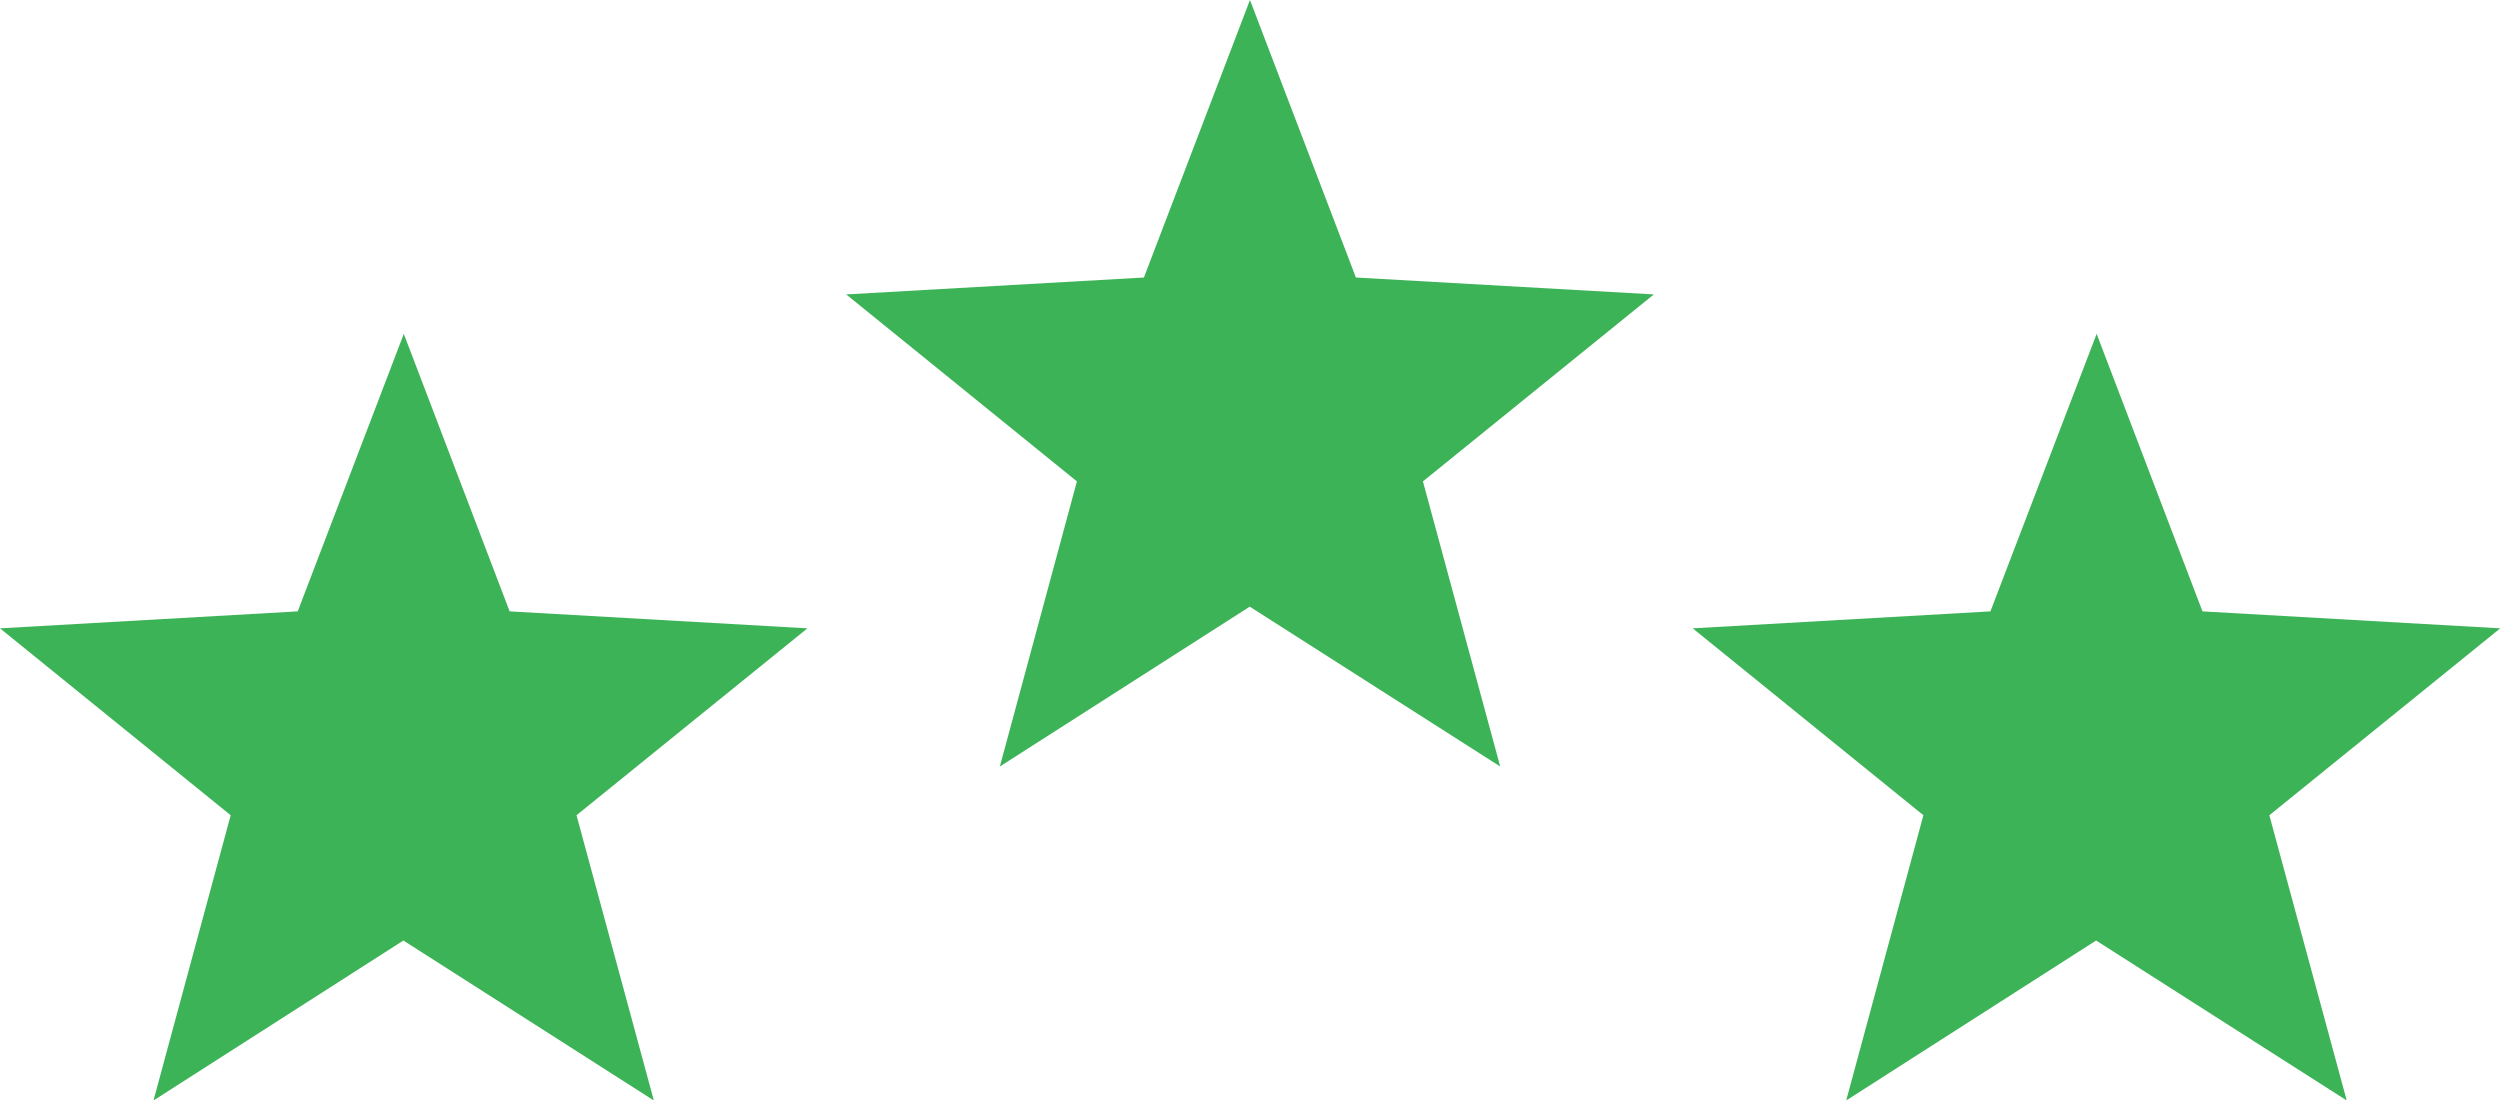
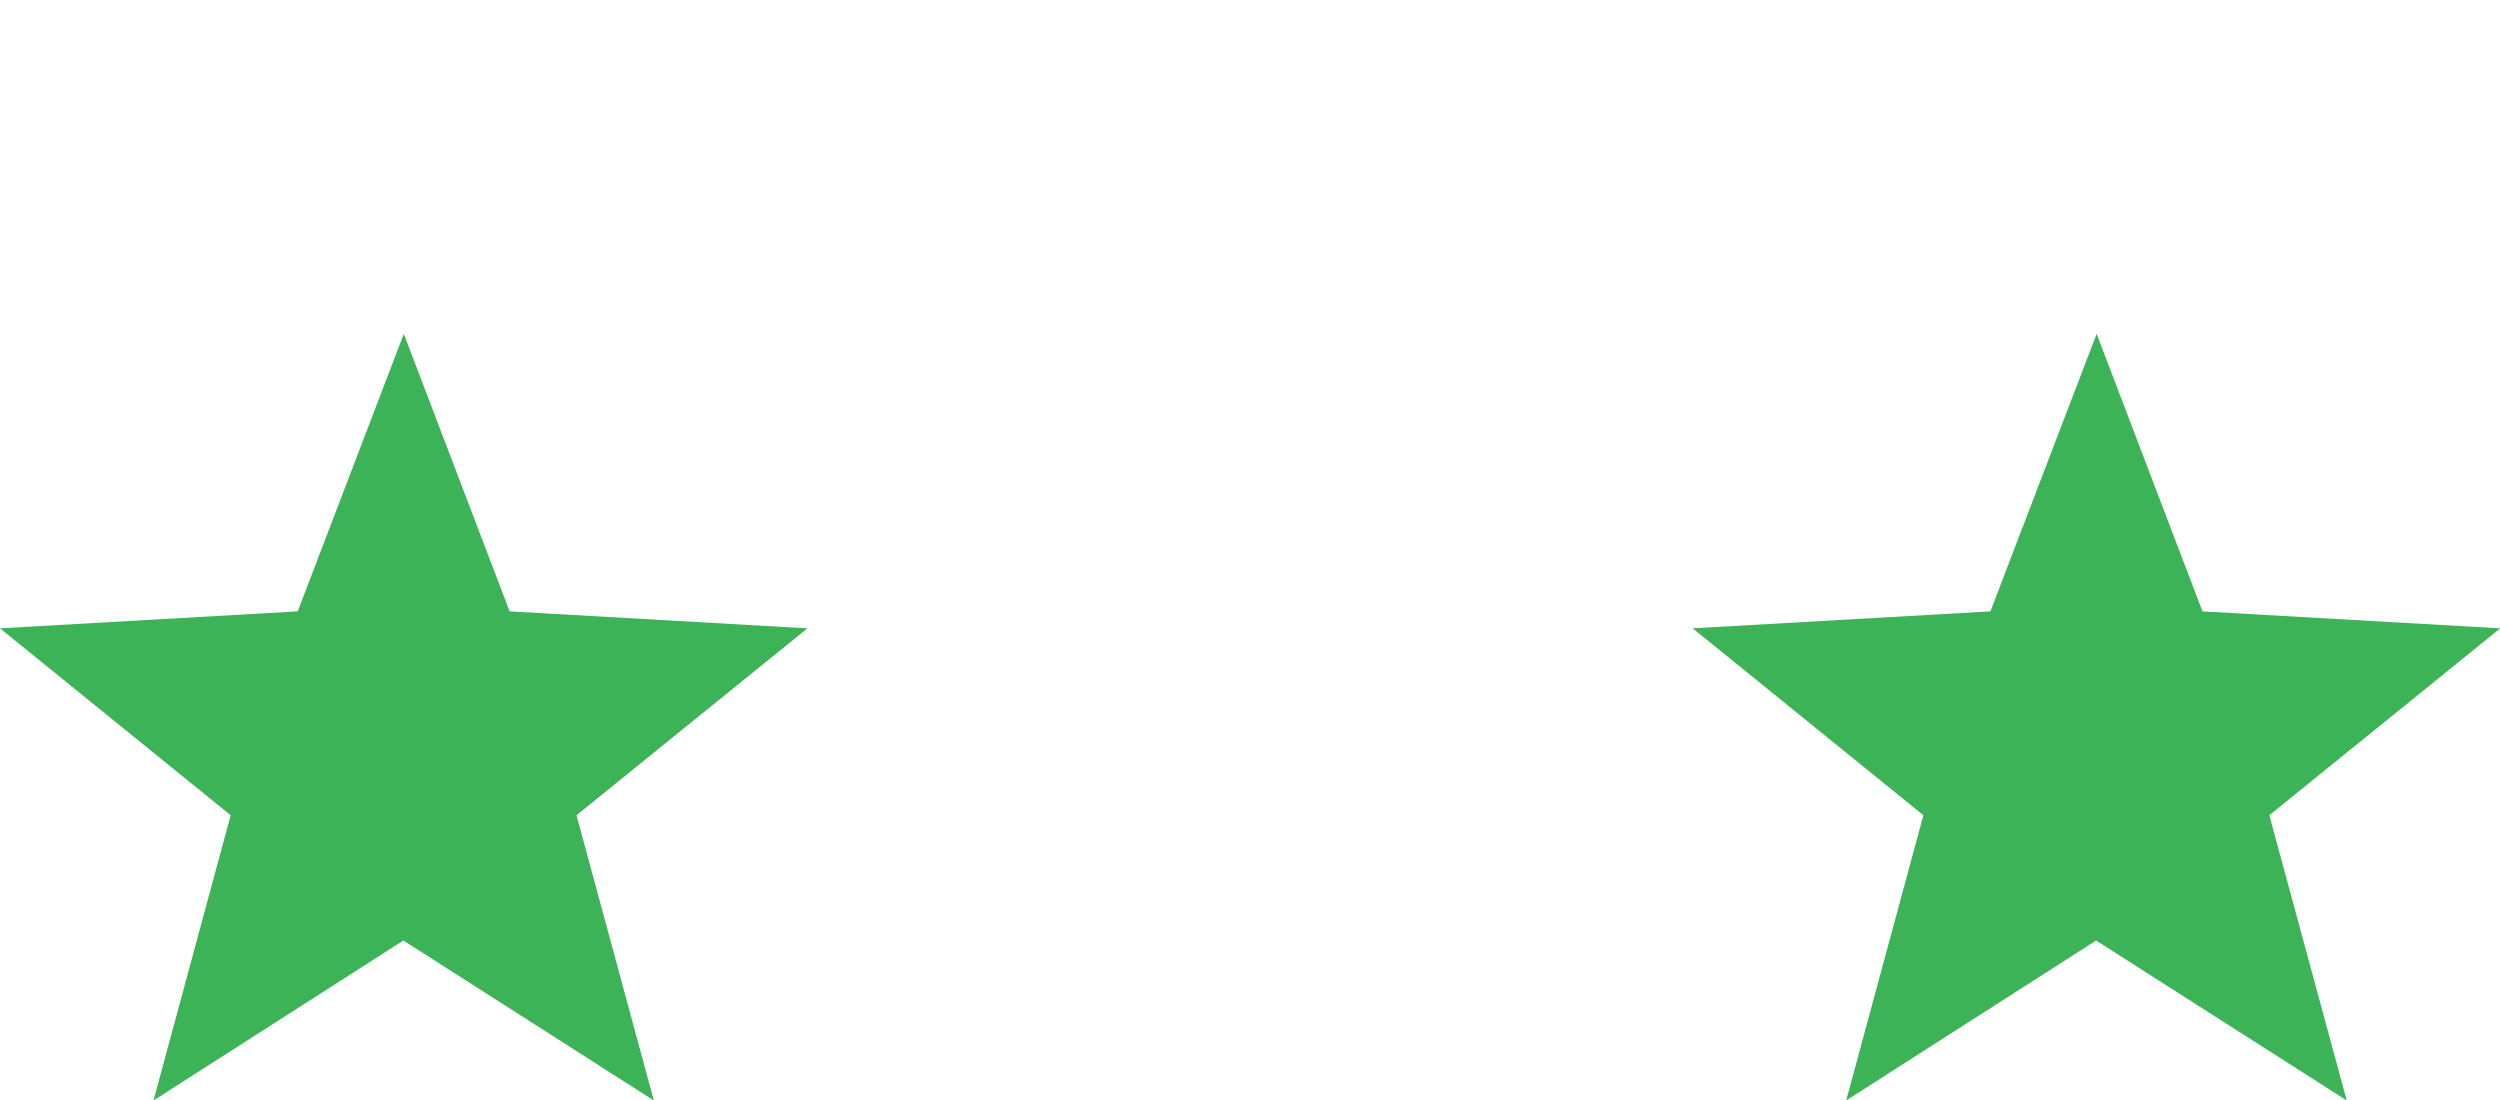
<svg xmlns="http://www.w3.org/2000/svg" width="77.952" height="34.314" viewBox="0 0 77.952 34.314">
  <g id="Group_518382" data-name="Group 518382" transform="translate(-264 -585.24)">
    <g id="Group_518381" data-name="Group 518381">
      <g id="Group_518368" data-name="Group 518368" transform="translate(264 599.631)">
        <g id="Group_518365" data-name="Group 518365" transform="translate(0 -3.981)">
          <path id="Path_81234" data-name="Path 81234" d="M5.39,5.024l-9.283.529L3.3,11.381.893,20.275l7.792-4.988,7.809,4.988-2.411-8.894,7.2-5.828-9.285-.529-3.3-8.653Z" transform="translate(3.893 3.629)" fill="#3db358" />
        </g>
        <g id="Group_518366" data-name="Group 518366" transform="translate(52.78 -3.981)">
          <path id="Path_81235" data-name="Path 81235" d="M5.39,5.024l-9.283.529L3.3,11.381.893,20.275l7.792-4.988L16.5,20.275l-2.413-8.894,7.2-5.828-9.285-.529-3.3-8.653Z" transform="translate(3.893 3.629)" fill="#3db358" />
        </g>
        <g id="Group_518367" data-name="Group 518367" transform="translate(26.39 -14.391)">
-           <path id="Path_81236" data-name="Path 81236" d="M7.307,0,4,8.653l-9.283.527,7.194,5.83L-.492,23.9,7.3,18.916,15.109,23.9,12.7,15.01l7.2-5.83L10.61,8.653Z" transform="translate(5.278)" fill="#3db358" />
-         </g>
+           </g>
      </g>
    </g>
  </g>
</svg>